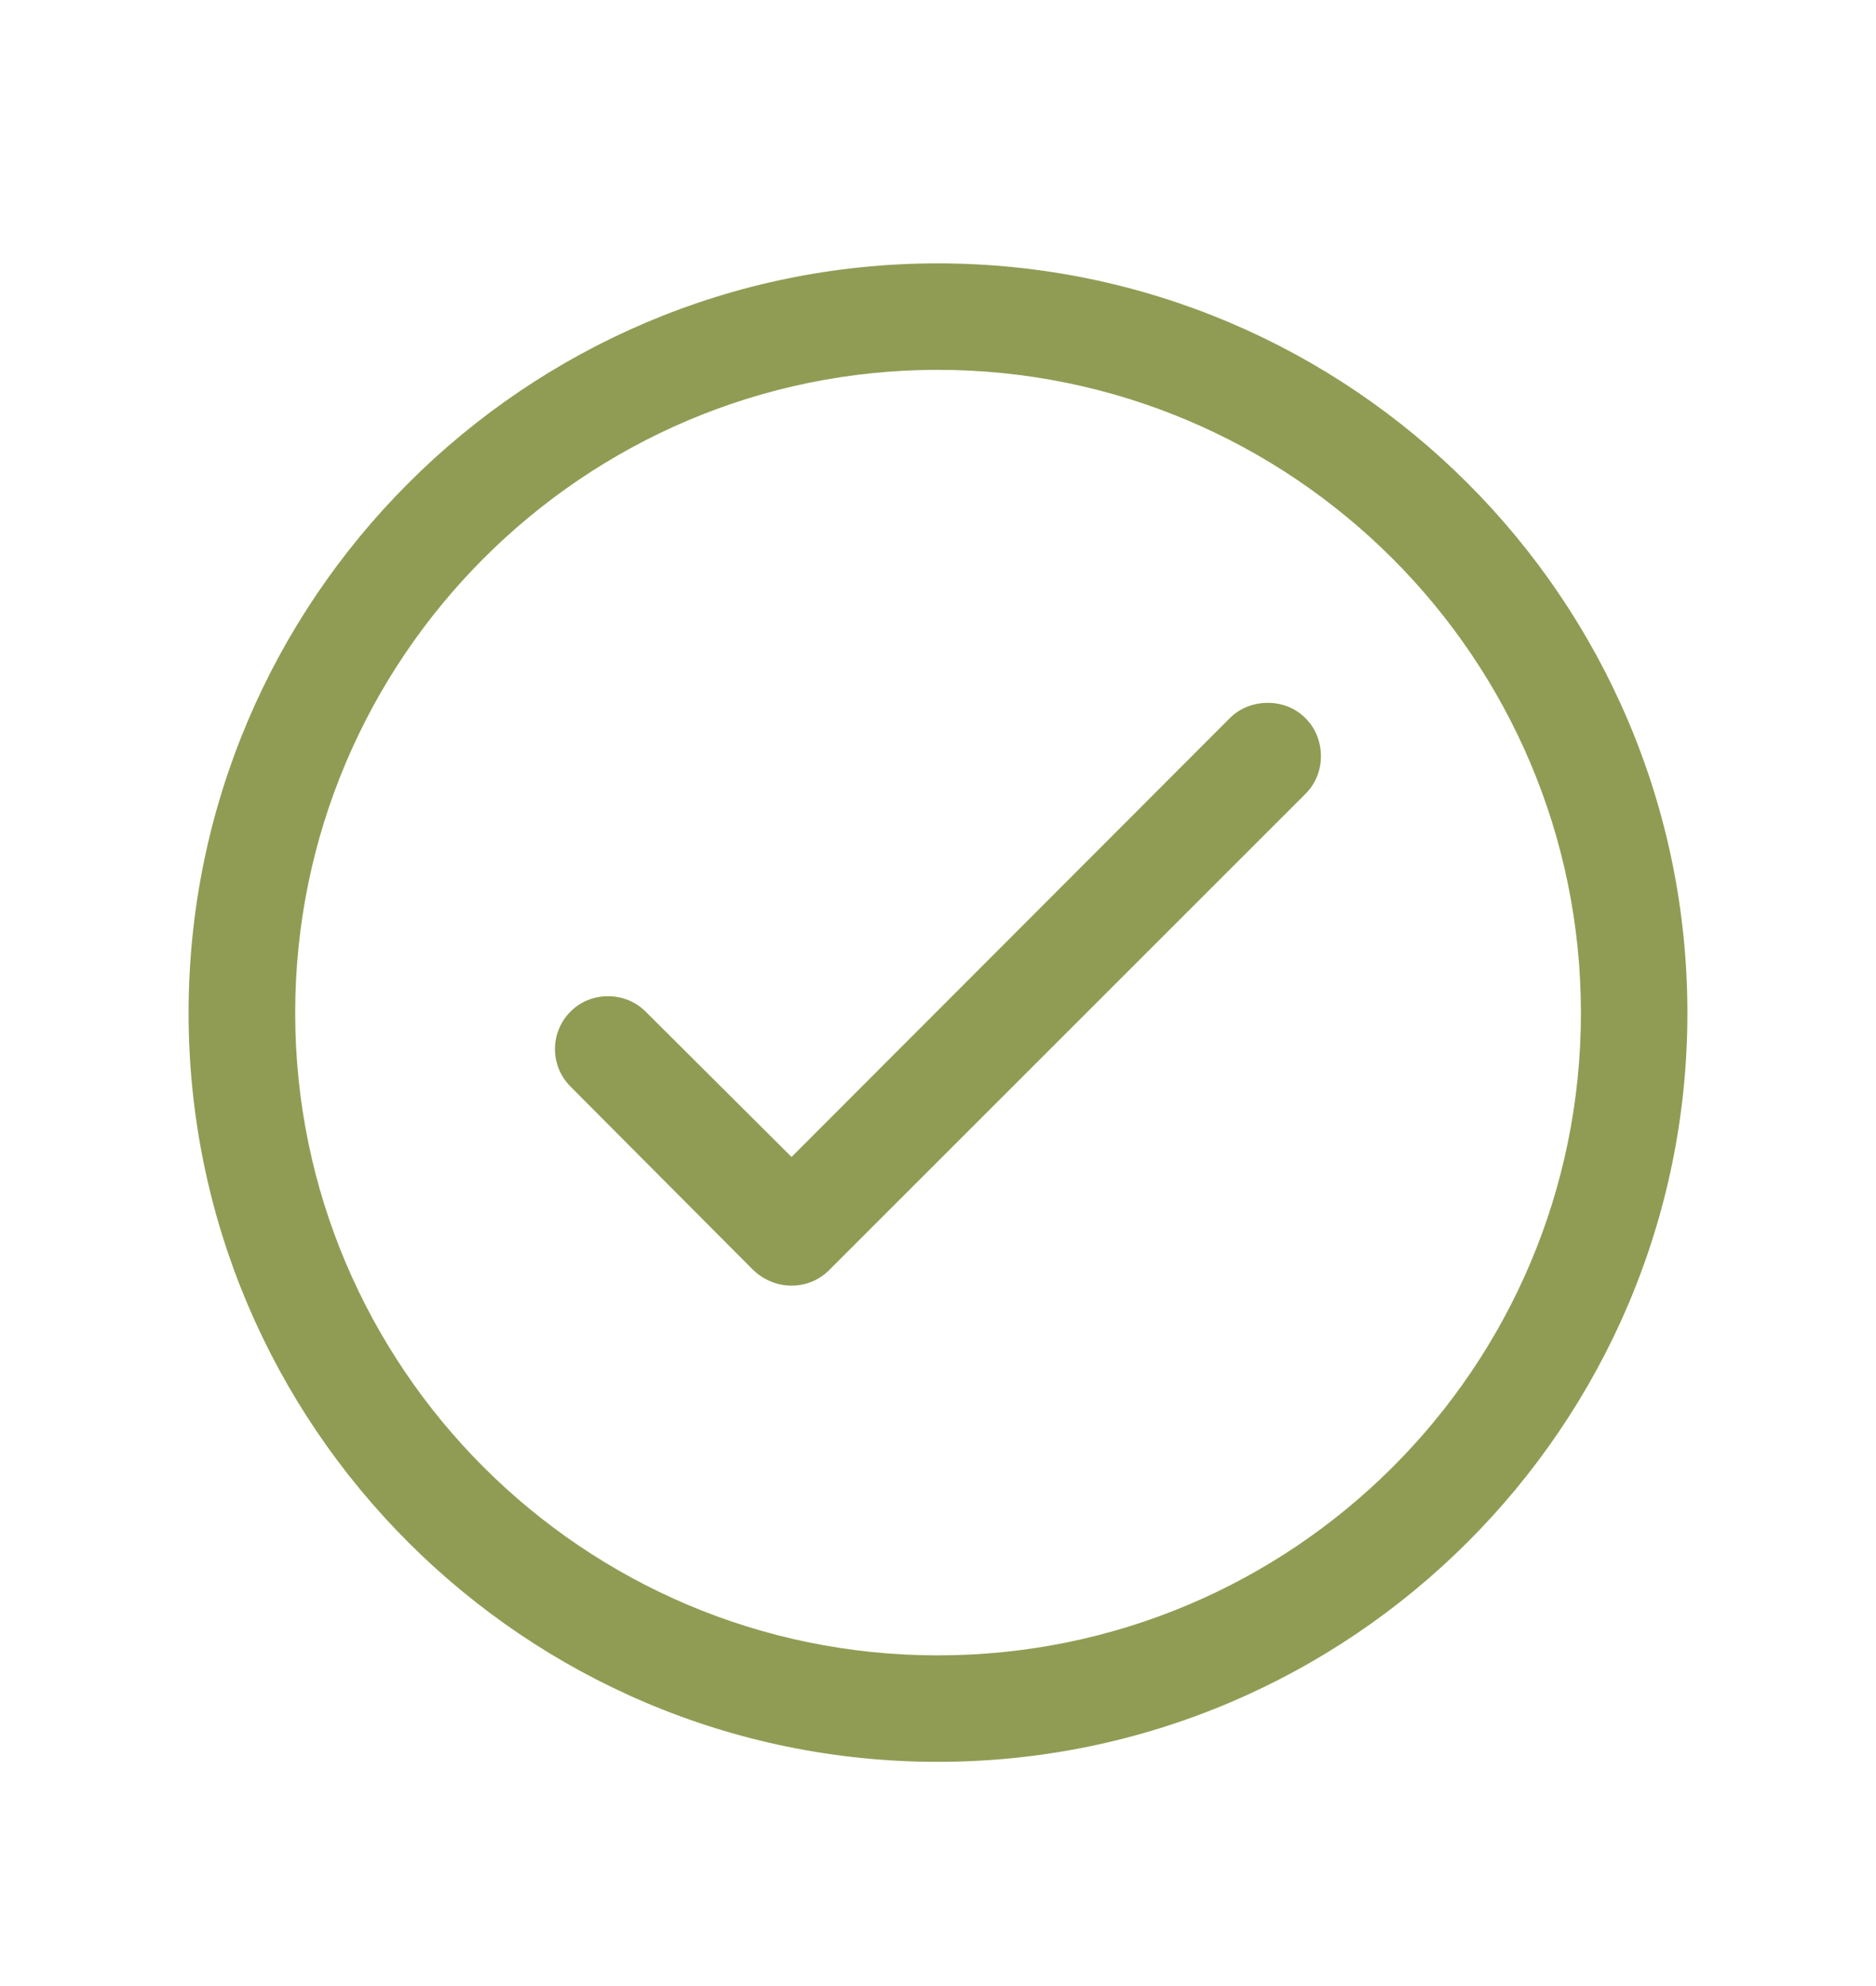
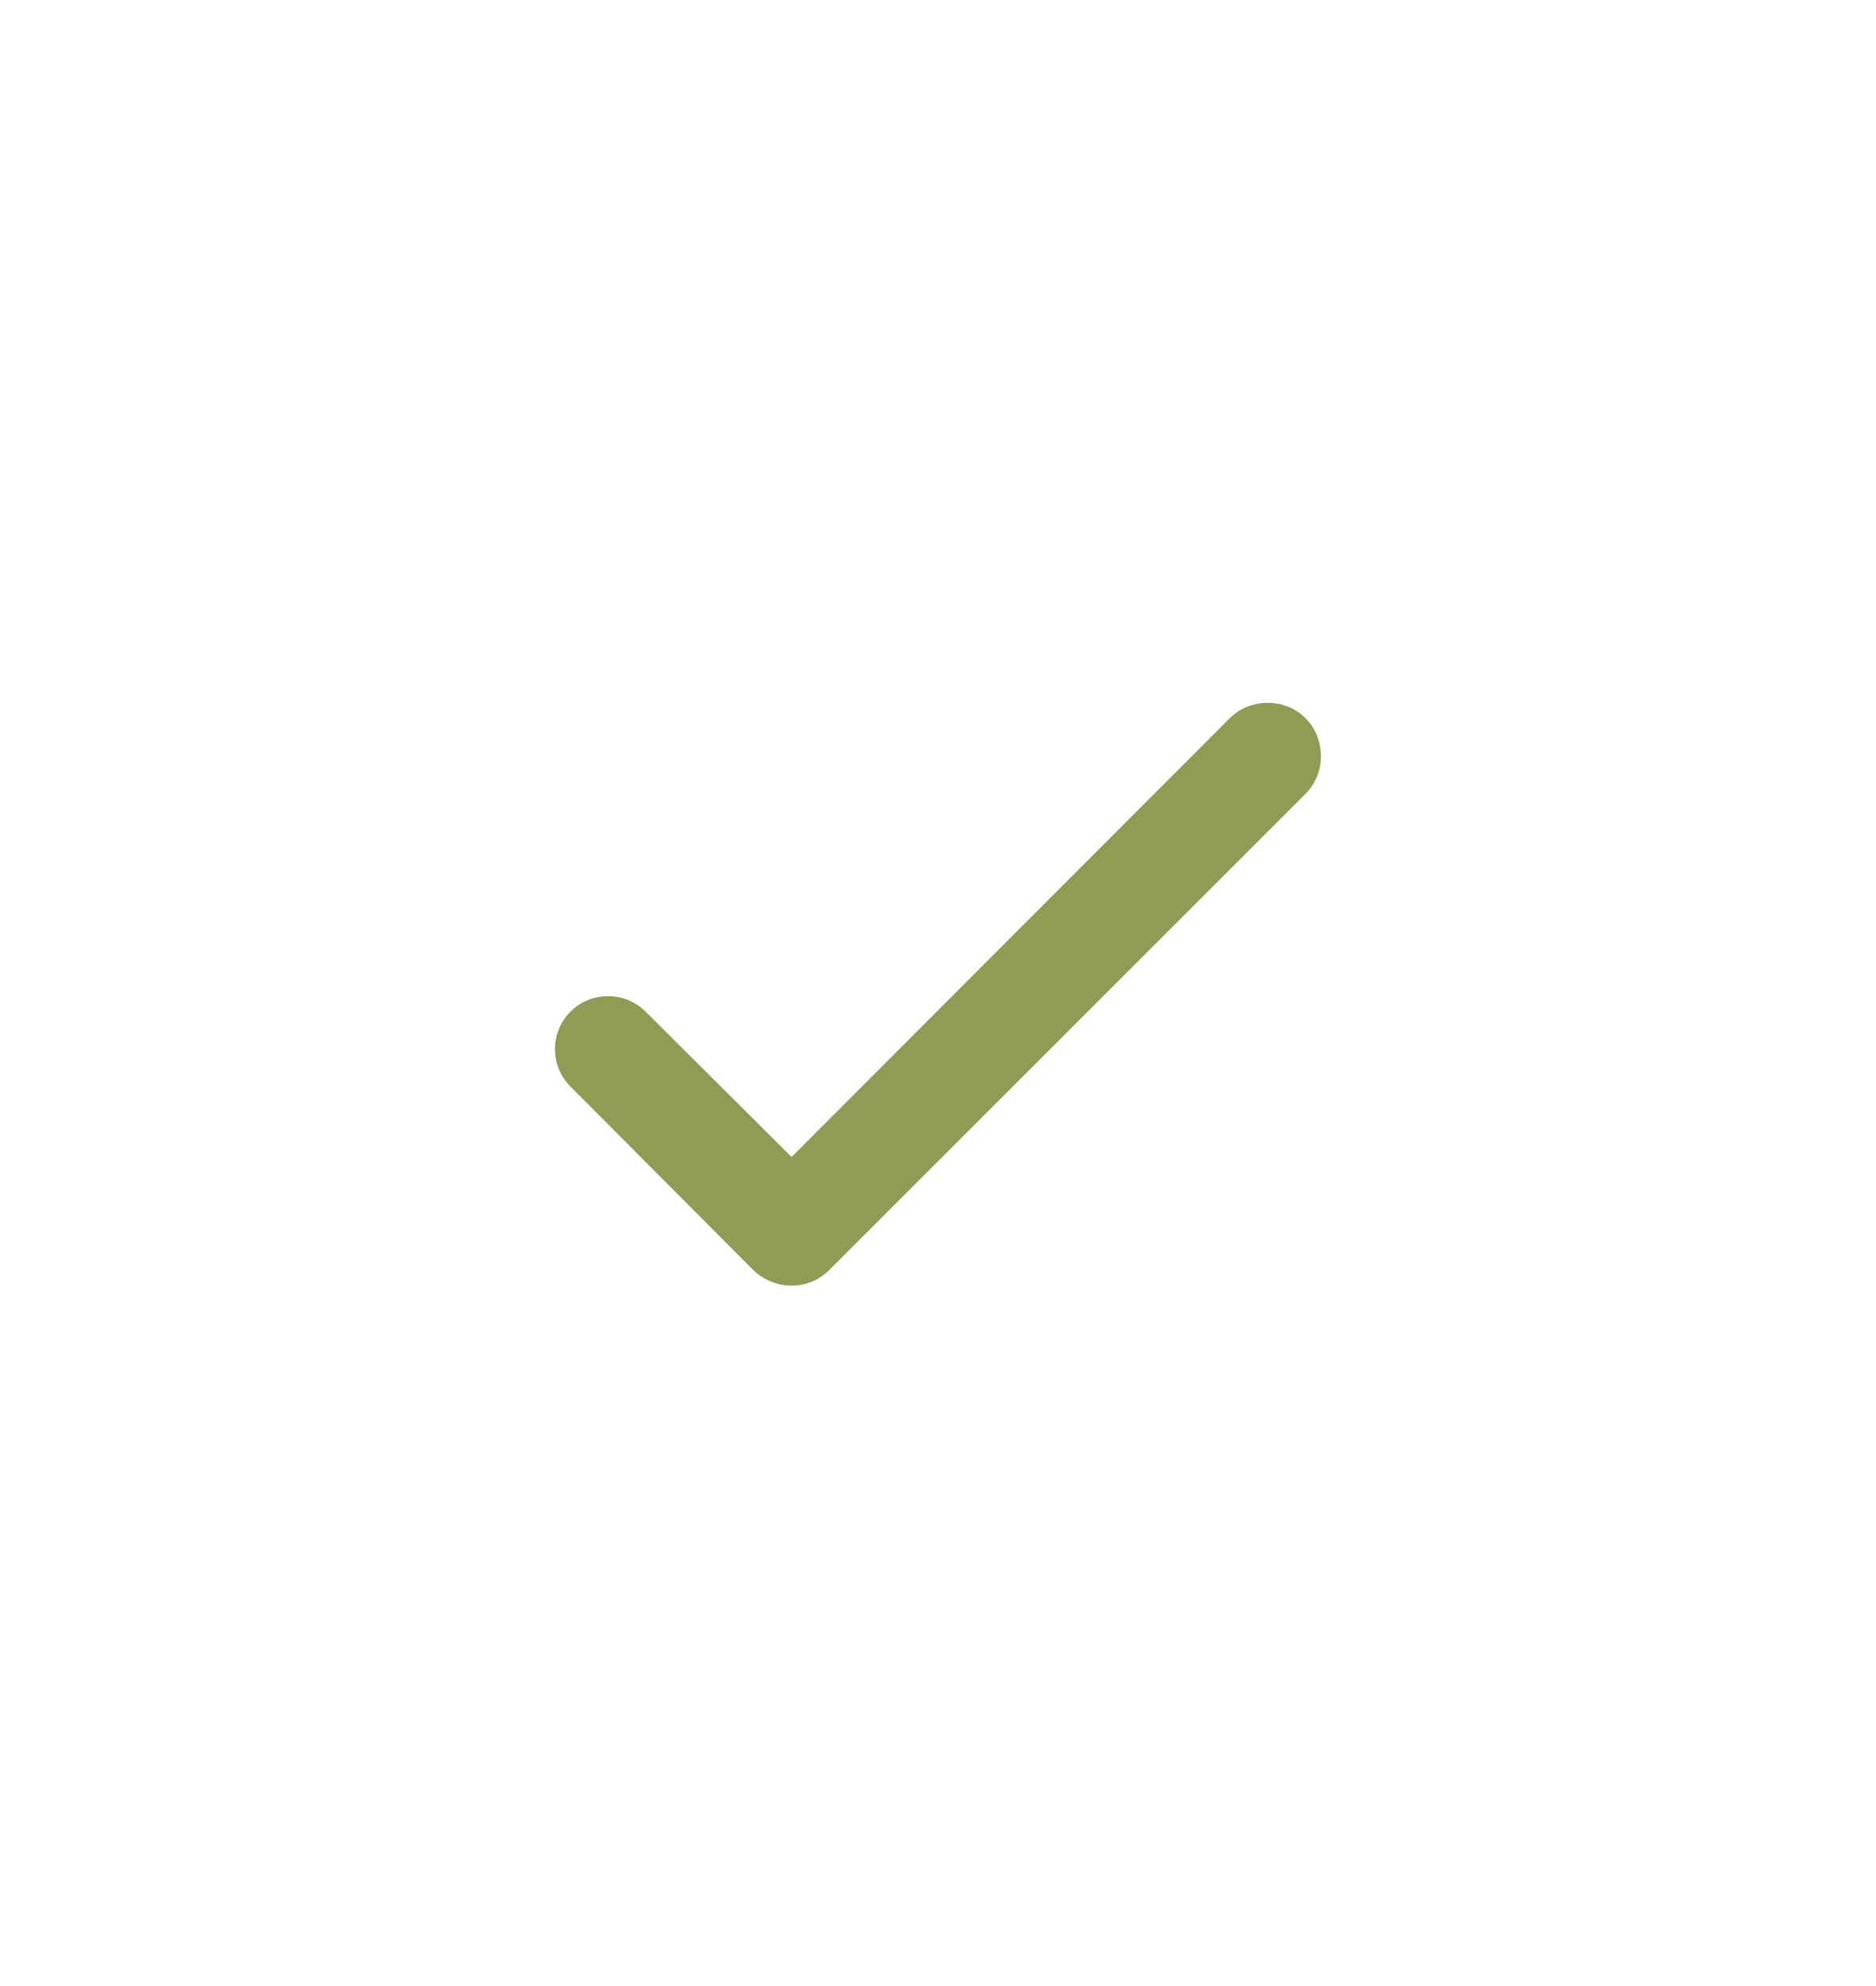
<svg xmlns="http://www.w3.org/2000/svg" width="17" height="18" viewBox="0 0 17 18" fill="none">
-   <path d="M8.497 2.387C4.757 2.387 1.709 5.434 1.709 9.181C1.709 12.927 4.757 15.968 8.497 15.968C12.237 15.968 15.291 12.927 15.291 9.181C15.291 5.434 12.243 2.387 8.497 2.387ZM8.497 15.003C5.285 15.003 2.675 12.392 2.675 9.181C2.675 5.969 5.285 3.352 8.497 3.352C11.709 3.352 14.326 5.963 14.326 9.181C14.326 12.398 11.715 15.003 8.497 15.003Z" fill="#909C54" />
  <path d="M11.97 6.855C11.97 6.983 11.921 7.104 11.83 7.195L7.513 11.512C7.422 11.603 7.301 11.652 7.173 11.652C7.046 11.652 6.924 11.603 6.827 11.512L5.17 9.848C4.982 9.66 4.982 9.357 5.17 9.168C5.261 9.077 5.382 9.029 5.51 9.029C5.637 9.029 5.759 9.077 5.85 9.168L7.173 10.486L11.144 6.509C11.235 6.418 11.357 6.37 11.49 6.37C11.618 6.37 11.739 6.418 11.83 6.509C11.921 6.6 11.97 6.722 11.97 6.855Z" fill="#909C54" />
</svg>